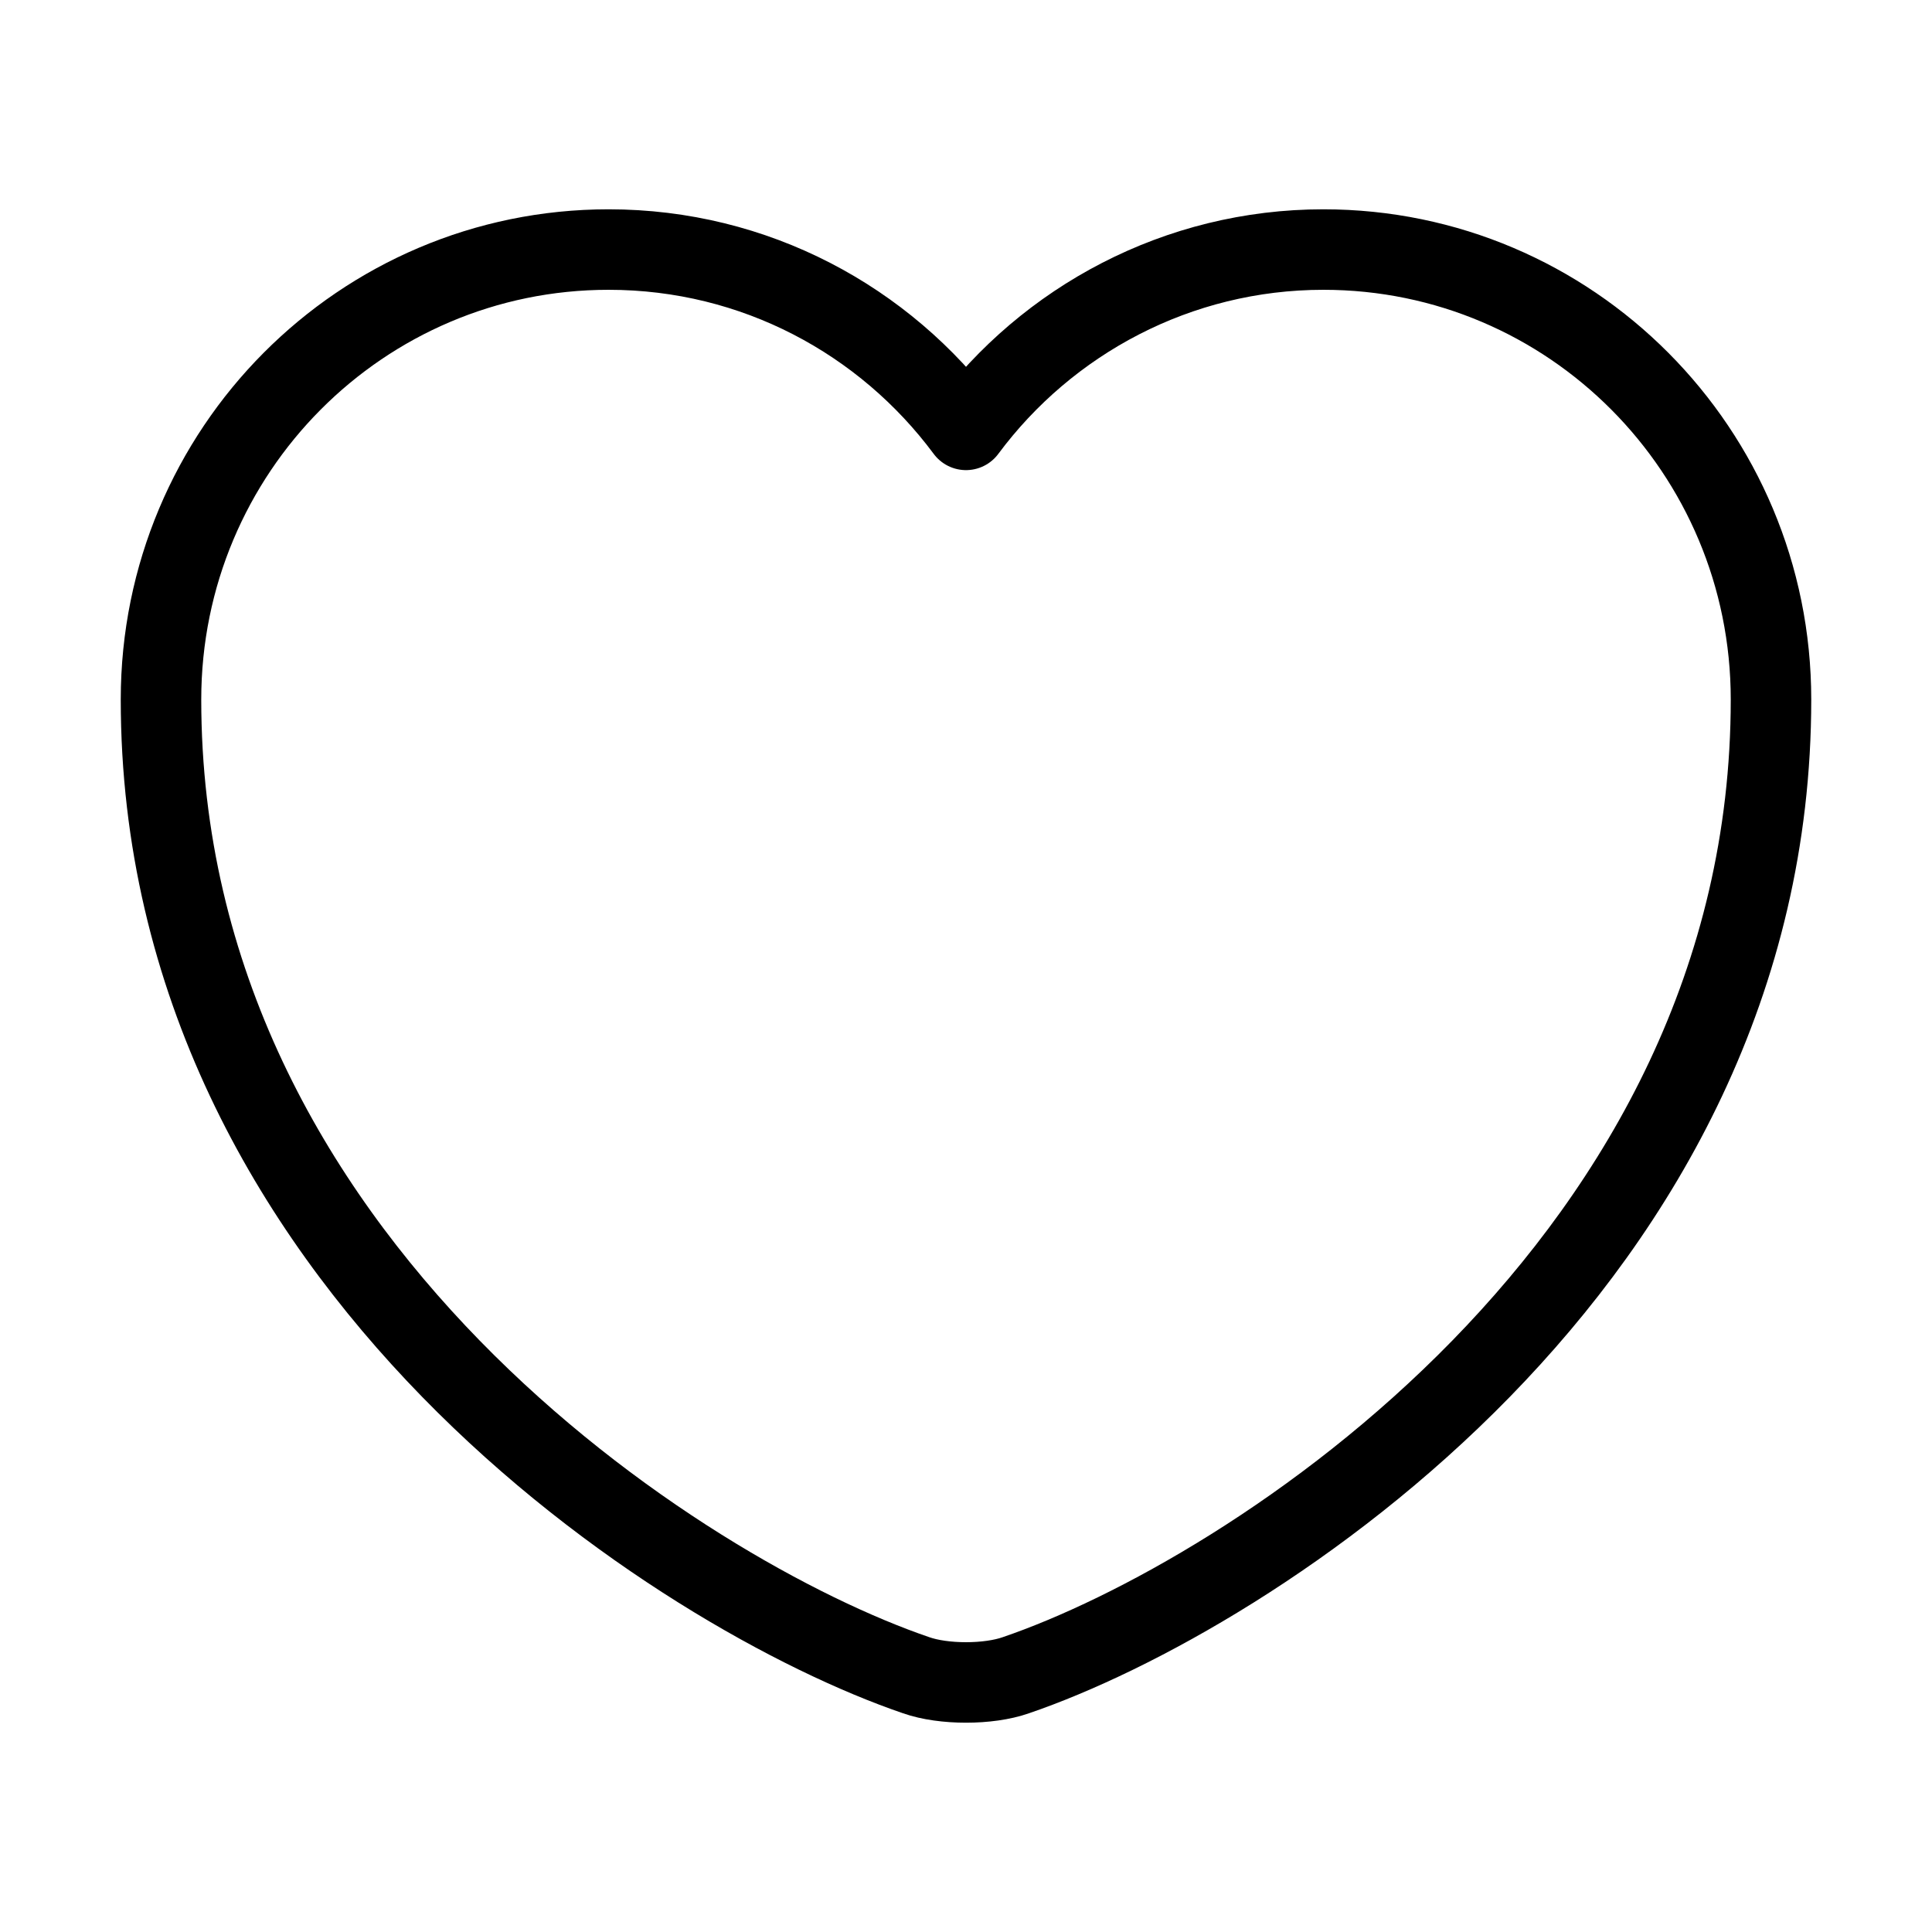
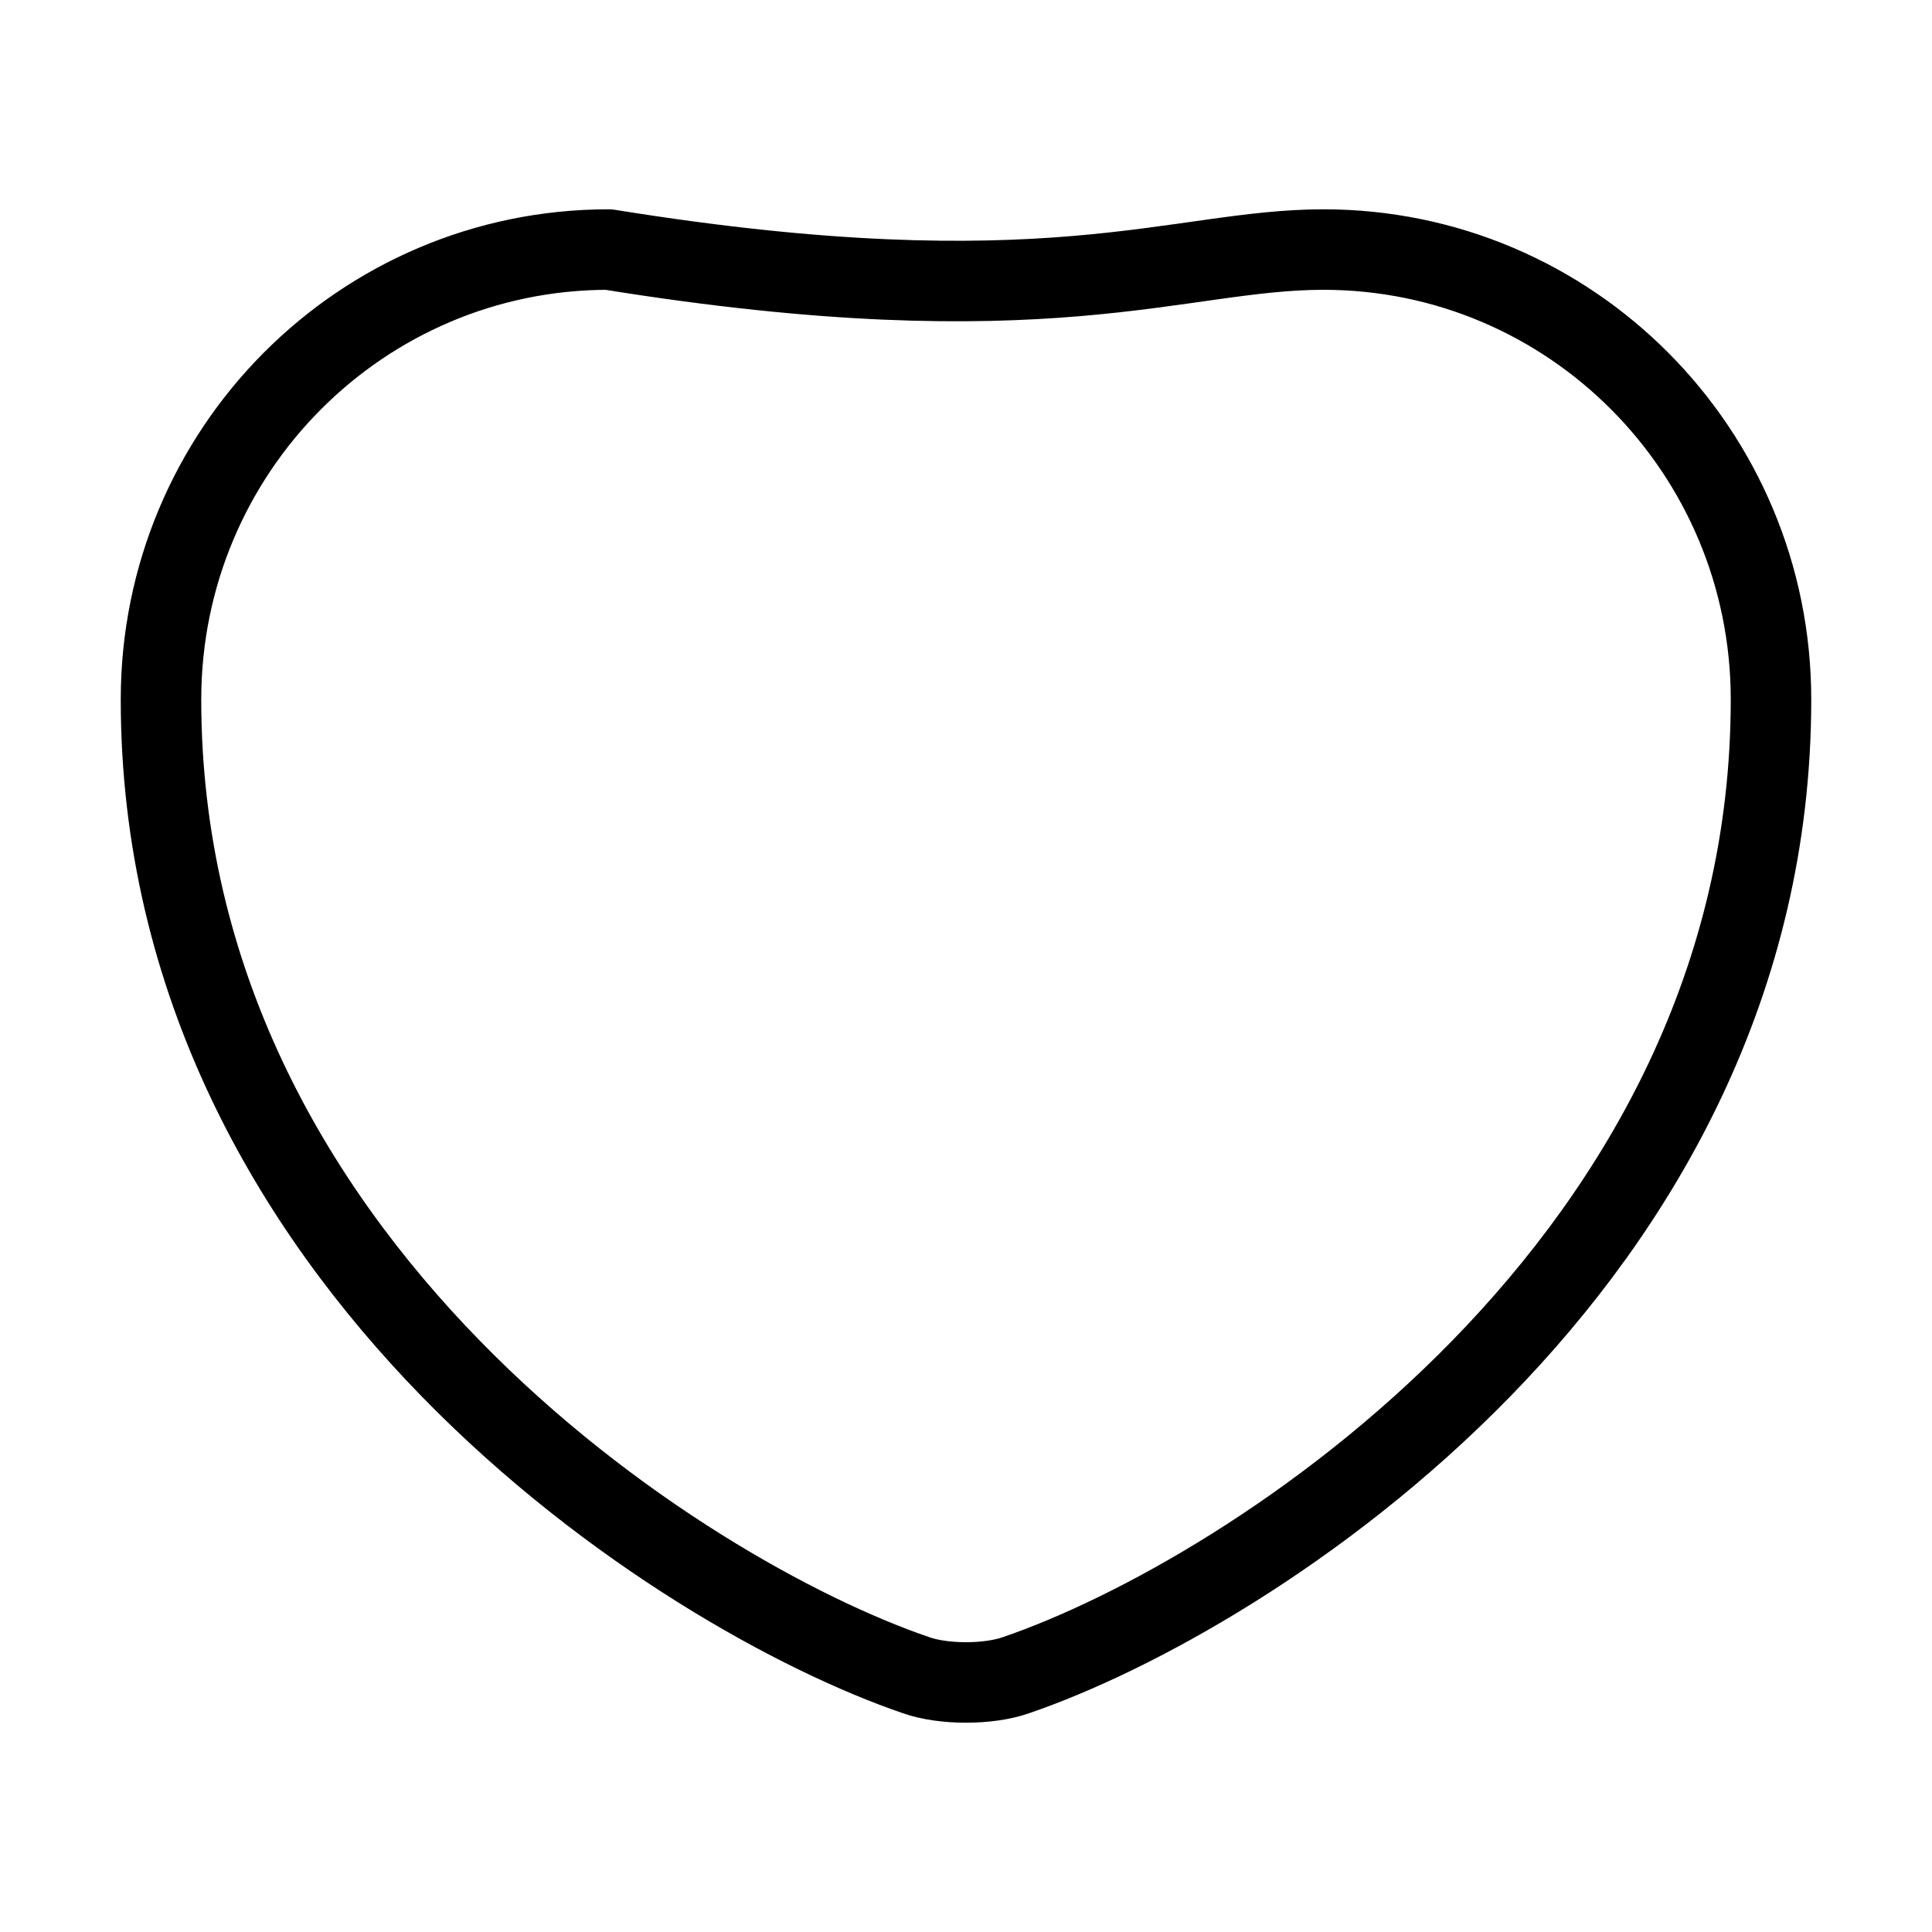
<svg xmlns="http://www.w3.org/2000/svg" width="36" height="36" viewBox="0 0 36 36" fill="none">
-   <path d="M18.93 31.215C18.42 31.395 17.58 31.395 17.07 31.215C12.72 29.73 3 23.535 3 13.035C3 8.4 6.735 4.65 11.34 4.65C14.07 4.65 16.485 5.97 18 8.01C19.515 5.97 21.945 4.65 24.66 4.65C29.265 4.65 33 8.4 33 13.035C33 23.535 23.28 29.73 18.93 31.215Z" stroke="black" stroke-width="1.5" stroke-linecap="round" stroke-linejoin="round" />
+   <path d="M18.93 31.215C18.42 31.395 17.58 31.395 17.07 31.215C12.72 29.73 3 23.535 3 13.035C3 8.4 6.735 4.65 11.34 4.65C19.515 5.97 21.945 4.65 24.66 4.65C29.265 4.65 33 8.4 33 13.035C33 23.535 23.28 29.73 18.93 31.215Z" stroke="black" stroke-width="1.5" stroke-linecap="round" stroke-linejoin="round" />
</svg>